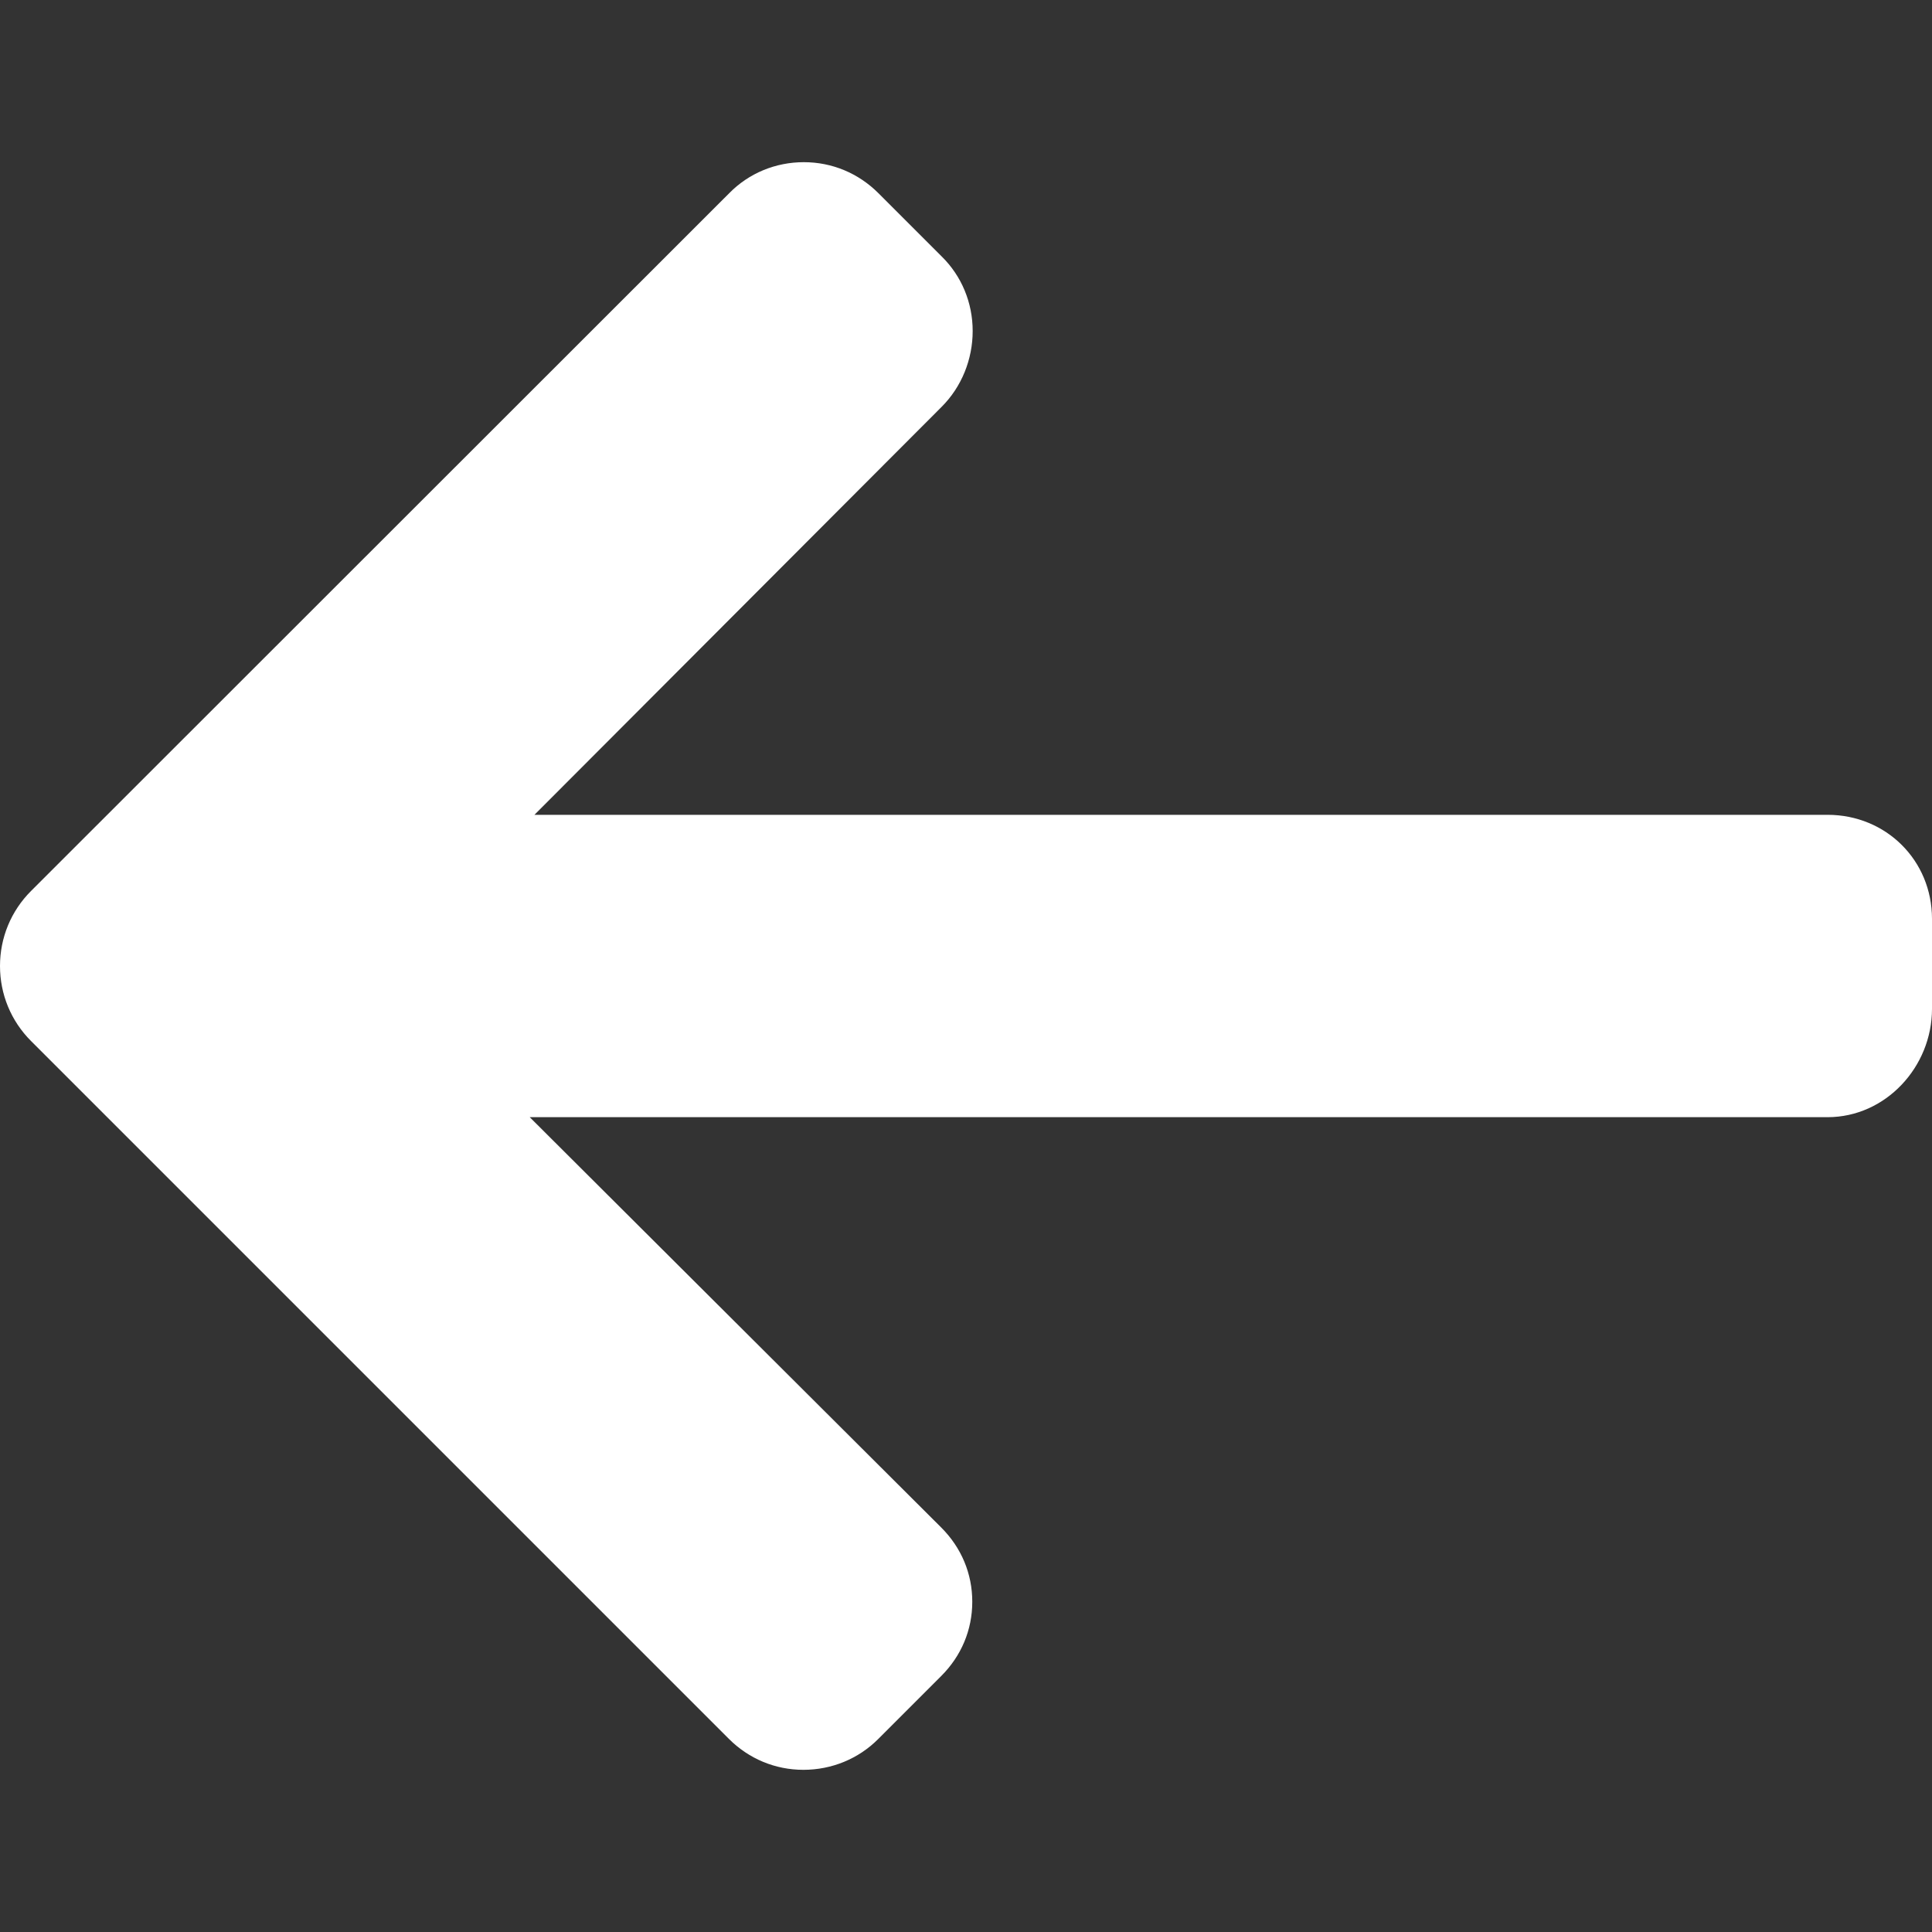
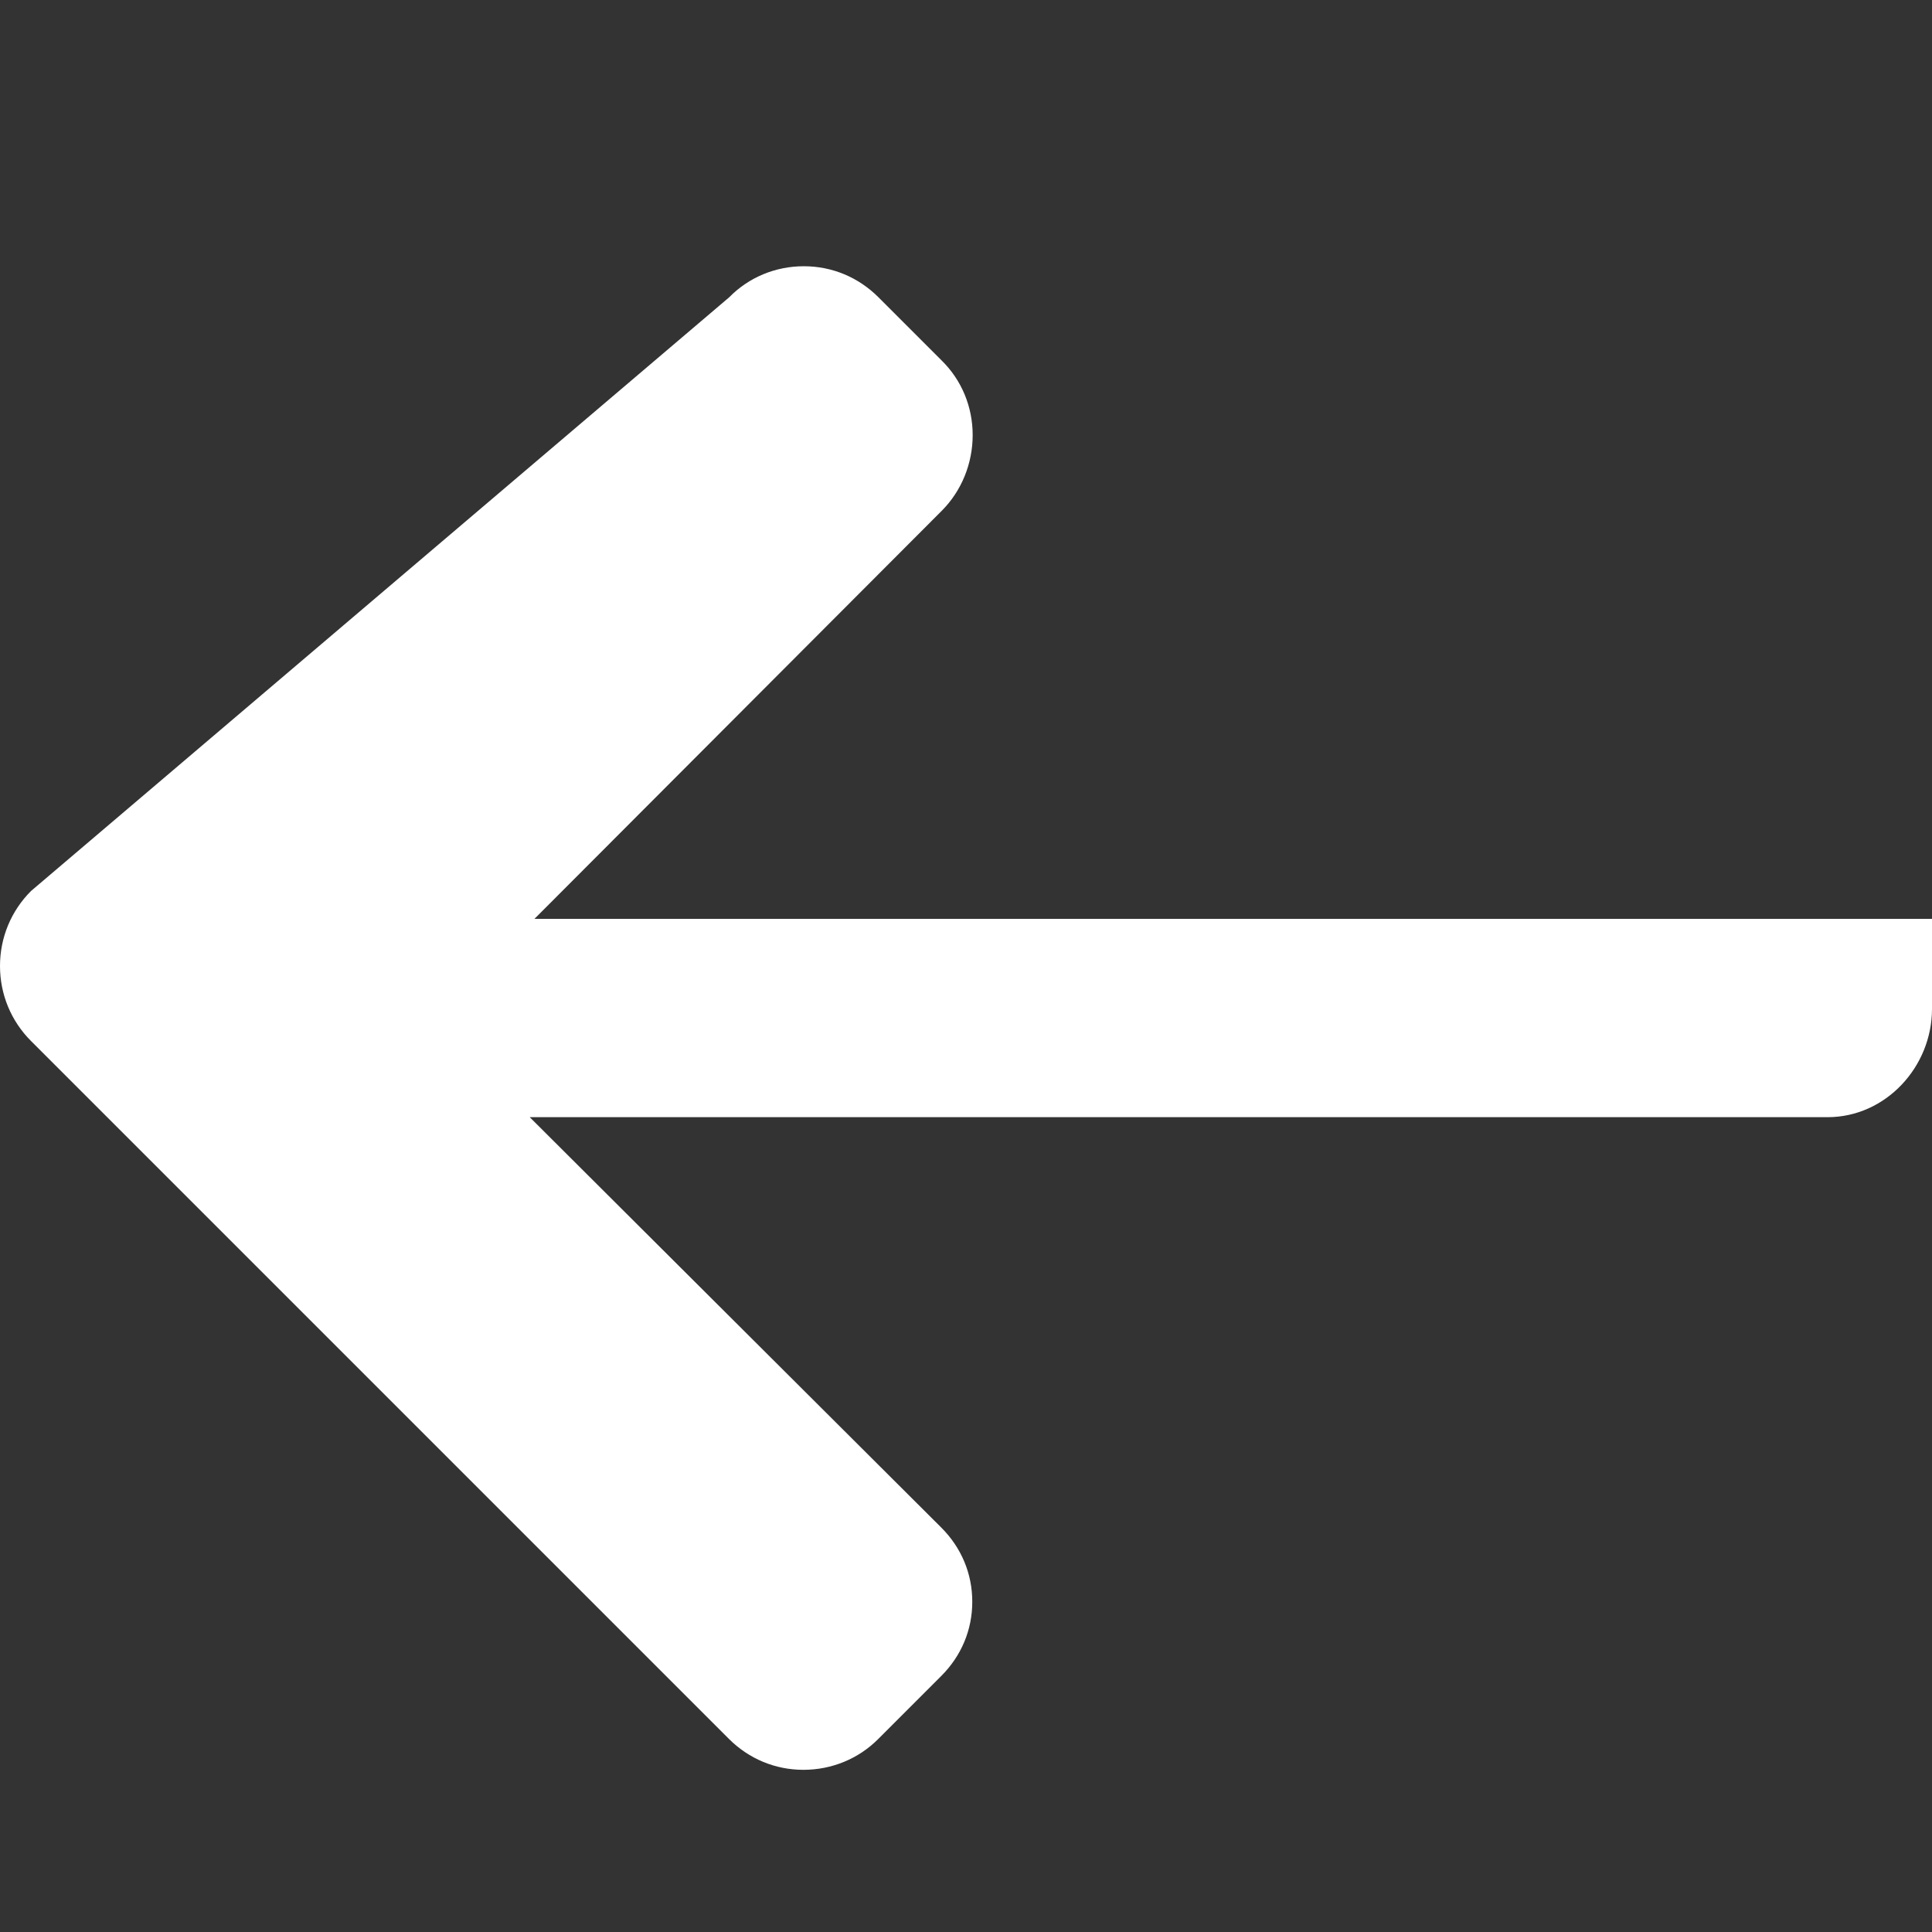
<svg xmlns="http://www.w3.org/2000/svg" version="1.1" id="Layer_1" x="0px" y="0px" viewBox="0 0 492 492" style="enable-background:new 0 0 492 492;" xml:space="preserve">
  <rect x="0" y="0" width="492" height="492" fill="#333333" stroke="none" />
  <style type="text/css">
	.st0{fill:#FFFFFF;}
</style>
  <g>
    <g>
-       <path class="st0" d="M0,246c0,7.2,2.8,14,7.9,19.1l177.7,177.7c5.1,5.1,11.8,7.9,19,7.9c7.2,0,14-2.8,19-7.8l16.1-16.1    c5.1-5.1,7.9-11.7,7.9-18.9c0-7.2-2.8-13.8-7.9-18.9L134.9,284.5h330.5c14.8,0,26.6-12.8,26.6-27.6V234    c0-14.9-11.7-26.5-26.6-26.5H136.1l103.7-103.9c5.1-5.1,7.9-12.1,7.9-19.3c0-7.2-2.8-14-7.9-19l-16.1-16.1    c-5.1-5.1-11.8-7.9-19-7.9c-7.2,0-14,2.8-19,7.9L7.9,226.9C2.8,232,0,238.8,0,246z" />
+       <path class="st0" d="M0,246c0,7.2,2.8,14,7.9,19.1l177.7,177.7c5.1,5.1,11.8,7.9,19,7.9c7.2,0,14-2.8,19-7.8l16.1-16.1    c5.1-5.1,7.9-11.7,7.9-18.9c0-7.2-2.8-13.8-7.9-18.9L134.9,284.5h330.5c14.8,0,26.6-12.8,26.6-27.6V234    H136.1l103.7-103.9c5.1-5.1,7.9-12.1,7.9-19.3c0-7.2-2.8-14-7.9-19l-16.1-16.1    c-5.1-5.1-11.8-7.9-19-7.9c-7.2,0-14,2.8-19,7.9L7.9,226.9C2.8,232,0,238.8,0,246z" />
    </g>
  </g>
</svg>